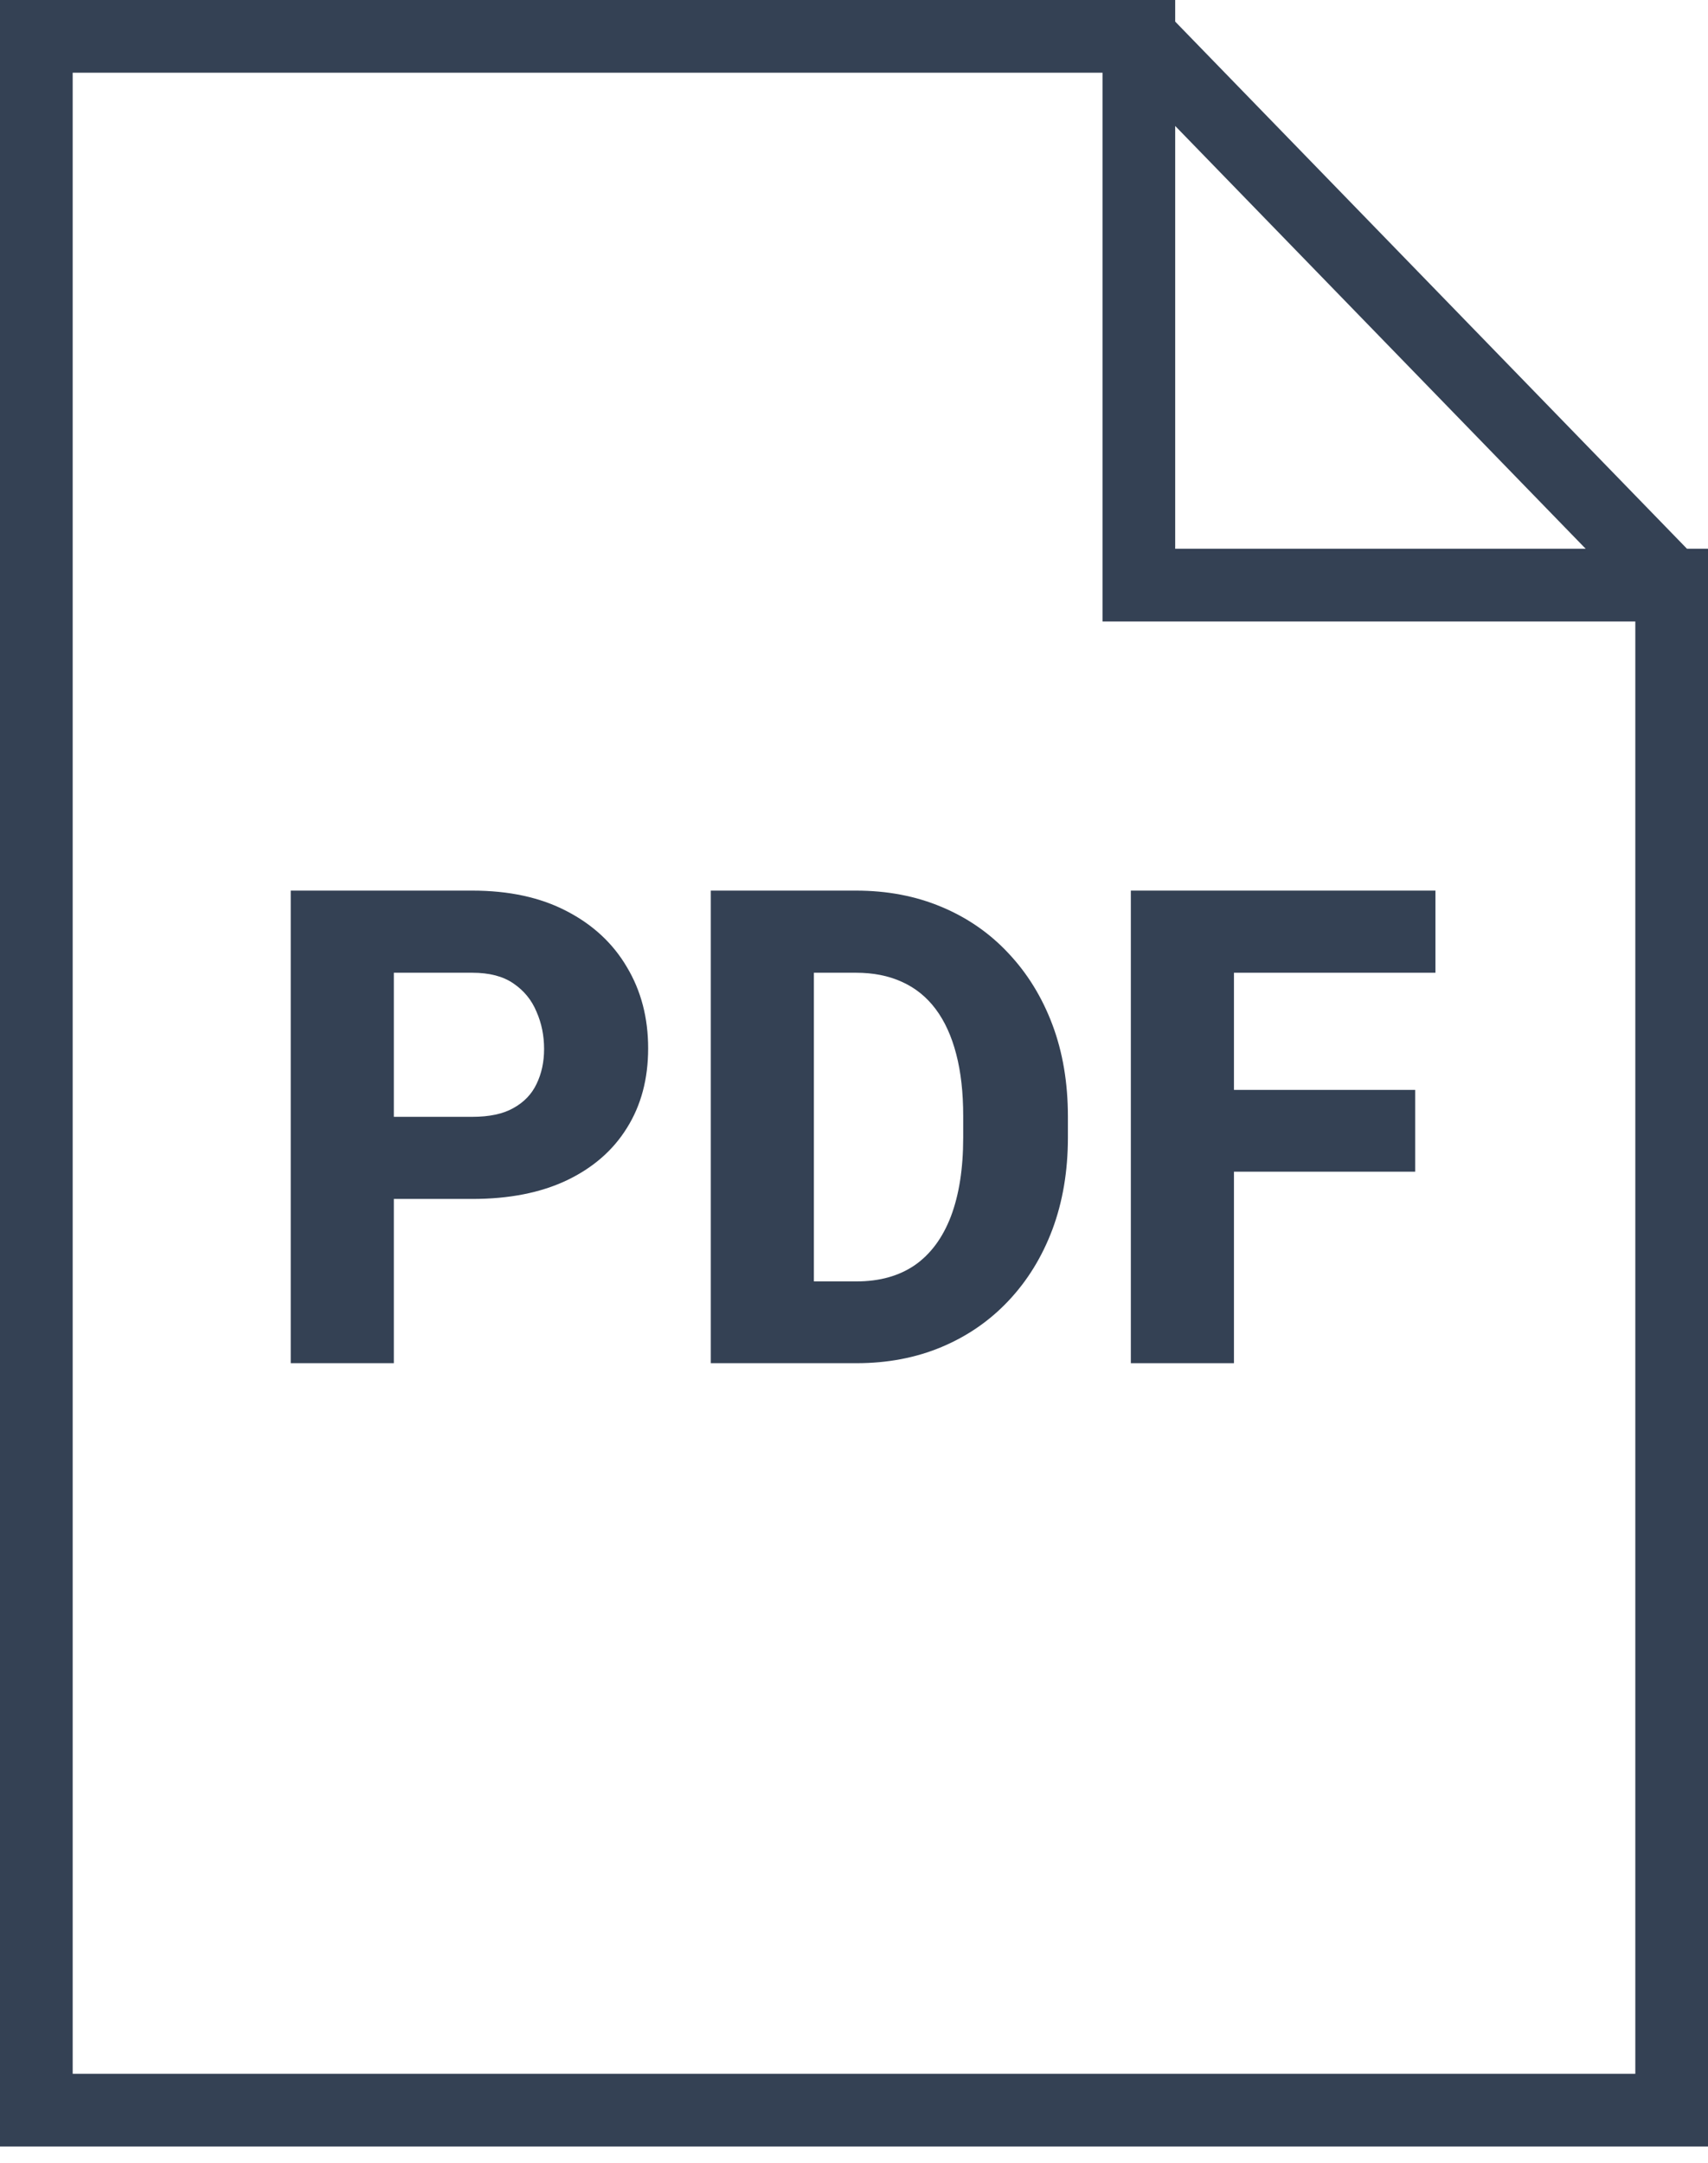
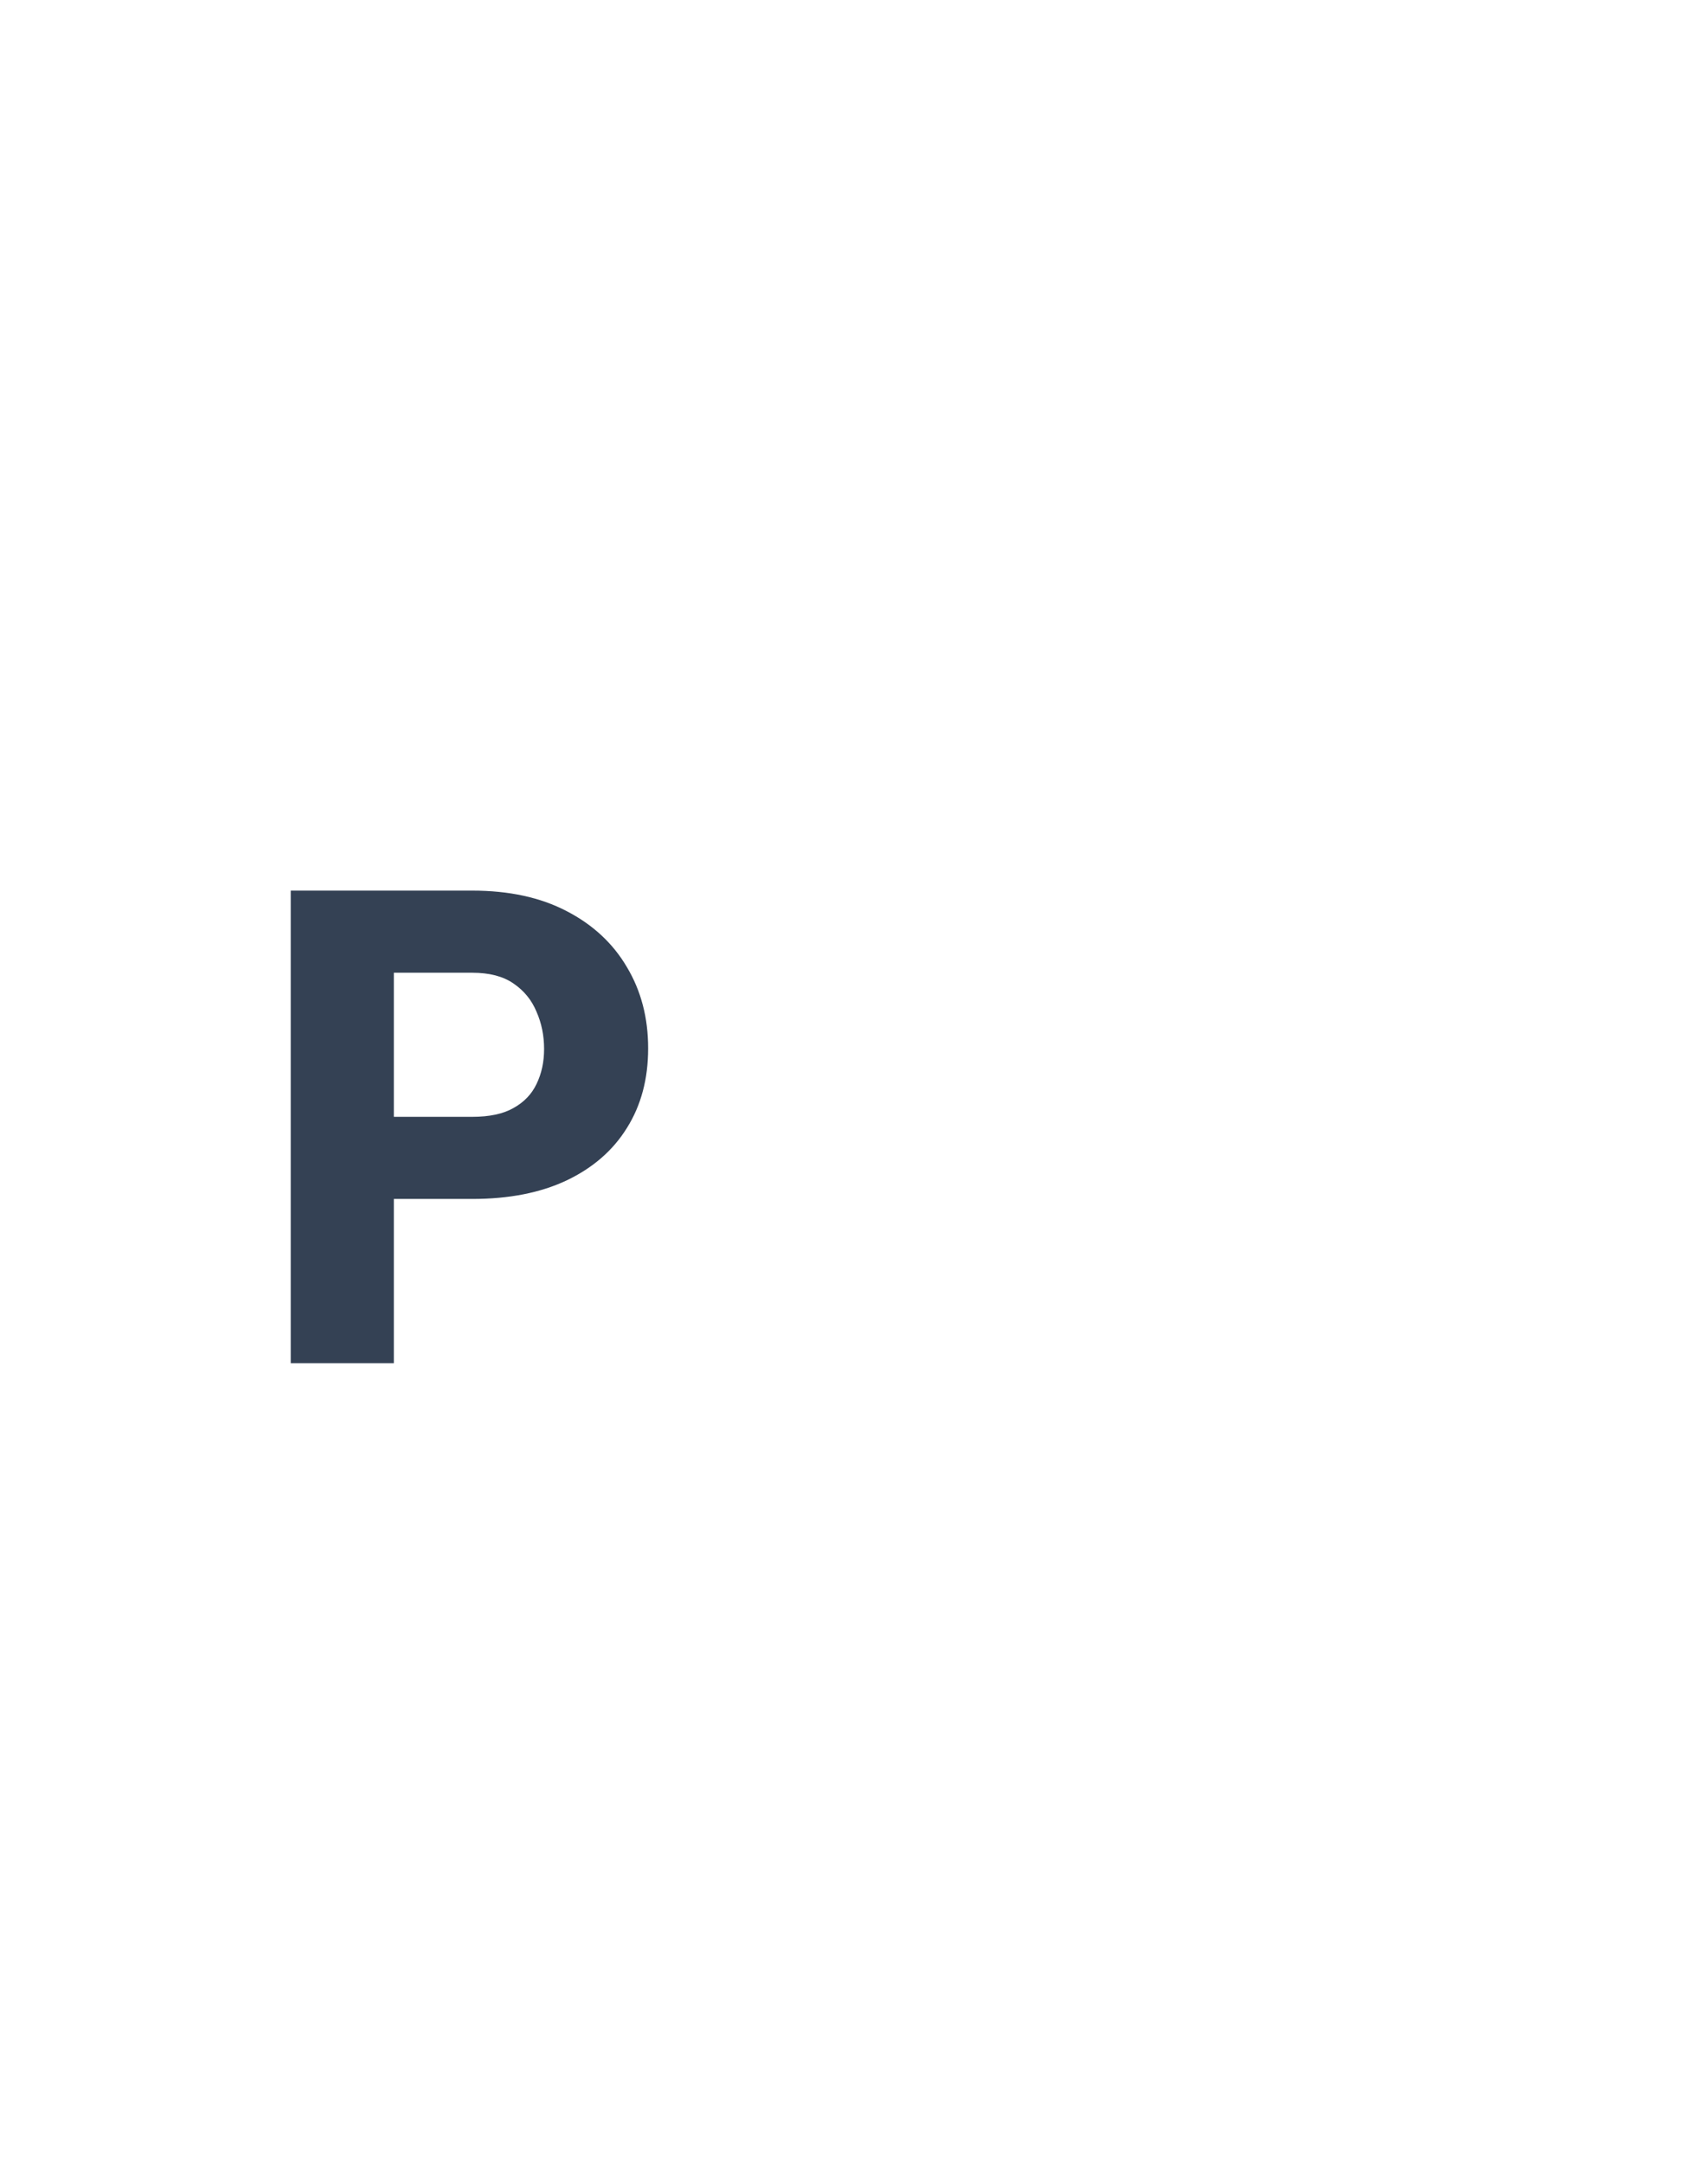
<svg xmlns="http://www.w3.org/2000/svg" width="94" height="119" viewBox="0 0 94 119" fill="none">
-   <path d="M92 32.194V116.097H2V2H62.677M92 32.194H62.677V2M92 32.194L62.677 2" stroke="#344154" stroke-width="4" stroke-miterlimit="10" stroke-linecap="square" />
  <path d="M25.992 65.964H19.621V61.446H25.992C26.932 61.446 27.687 61.286 28.255 60.964C28.836 60.643 29.259 60.202 29.526 59.643C29.805 59.071 29.944 58.429 29.944 57.714C29.944 56.976 29.805 56.292 29.526 55.661C29.259 55.018 28.836 54.5 28.255 54.107C27.687 53.714 26.932 53.518 25.992 53.518H21.675V75H16V49H25.992C28.012 49 29.741 49.375 31.18 50.125C32.631 50.875 33.739 51.905 34.505 53.214C35.282 54.512 35.671 56 35.671 57.679C35.671 59.357 35.282 60.816 34.505 62.054C33.739 63.292 32.631 64.256 31.18 64.946C29.741 65.625 28.012 65.964 25.992 65.964Z" fill="#344154" />
-   <path d="M47.143 75H41.572L41.607 70.5H47.143C48.408 70.5 49.476 70.202 50.346 69.607C51.217 69 51.878 68.107 52.331 66.929C52.783 65.738 53.01 64.292 53.01 62.589V61.393C53.01 60.107 52.882 58.976 52.627 58C52.371 57.012 51.994 56.184 51.495 55.518C50.996 54.851 50.375 54.351 49.633 54.018C48.901 53.684 48.06 53.518 47.108 53.518H41.468V49H47.108C48.826 49 50.393 49.298 51.809 49.893C53.236 50.488 54.466 51.339 55.499 52.446C56.544 53.554 57.35 54.863 57.919 56.375C58.487 57.887 58.772 59.571 58.772 61.429V62.589C58.772 64.434 58.487 66.119 57.919 67.643C57.35 69.155 56.544 70.464 55.499 71.571C54.466 72.667 53.242 73.512 51.826 74.107C50.41 74.702 48.849 75 47.143 75ZM44.793 49V75H39.118V49H44.793Z" fill="#344154" />
-   <path d="M67.911 49V75H62.236V49H67.911ZM77.886 59.964V64.464H66.327V59.964H77.886ZM79 49V53.518H66.327V49H79Z" fill="#344154" />
</svg>